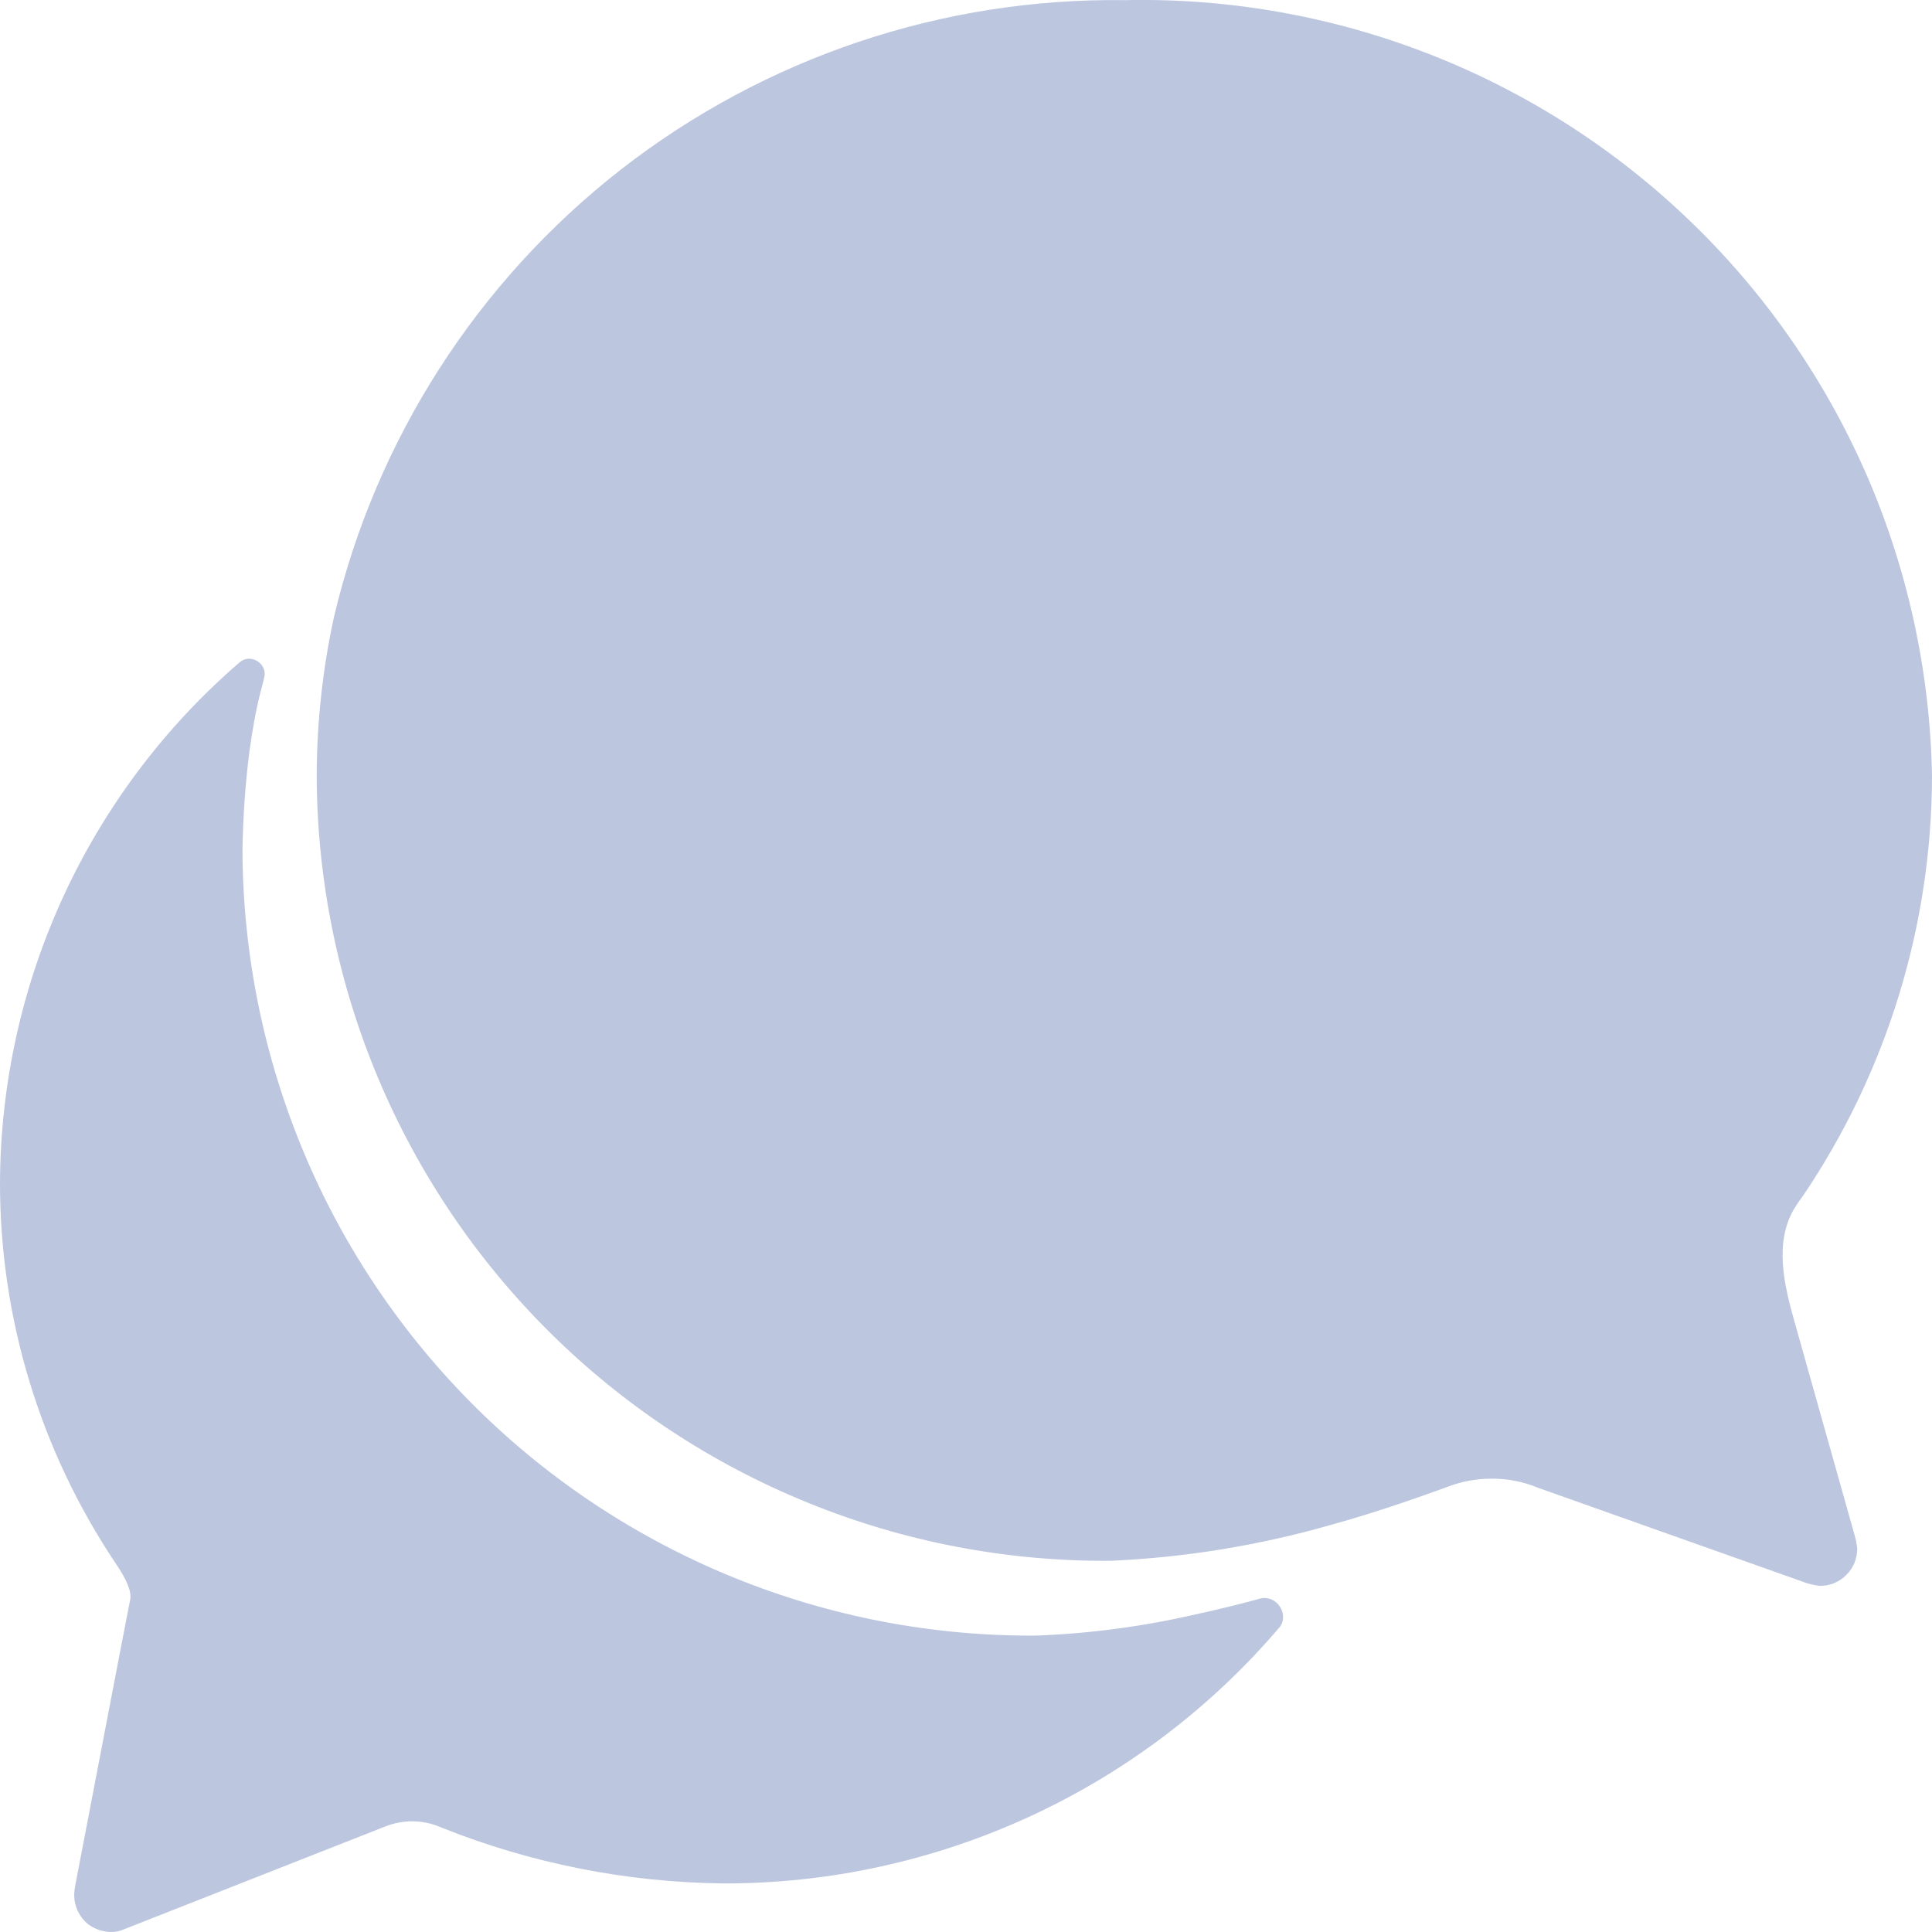
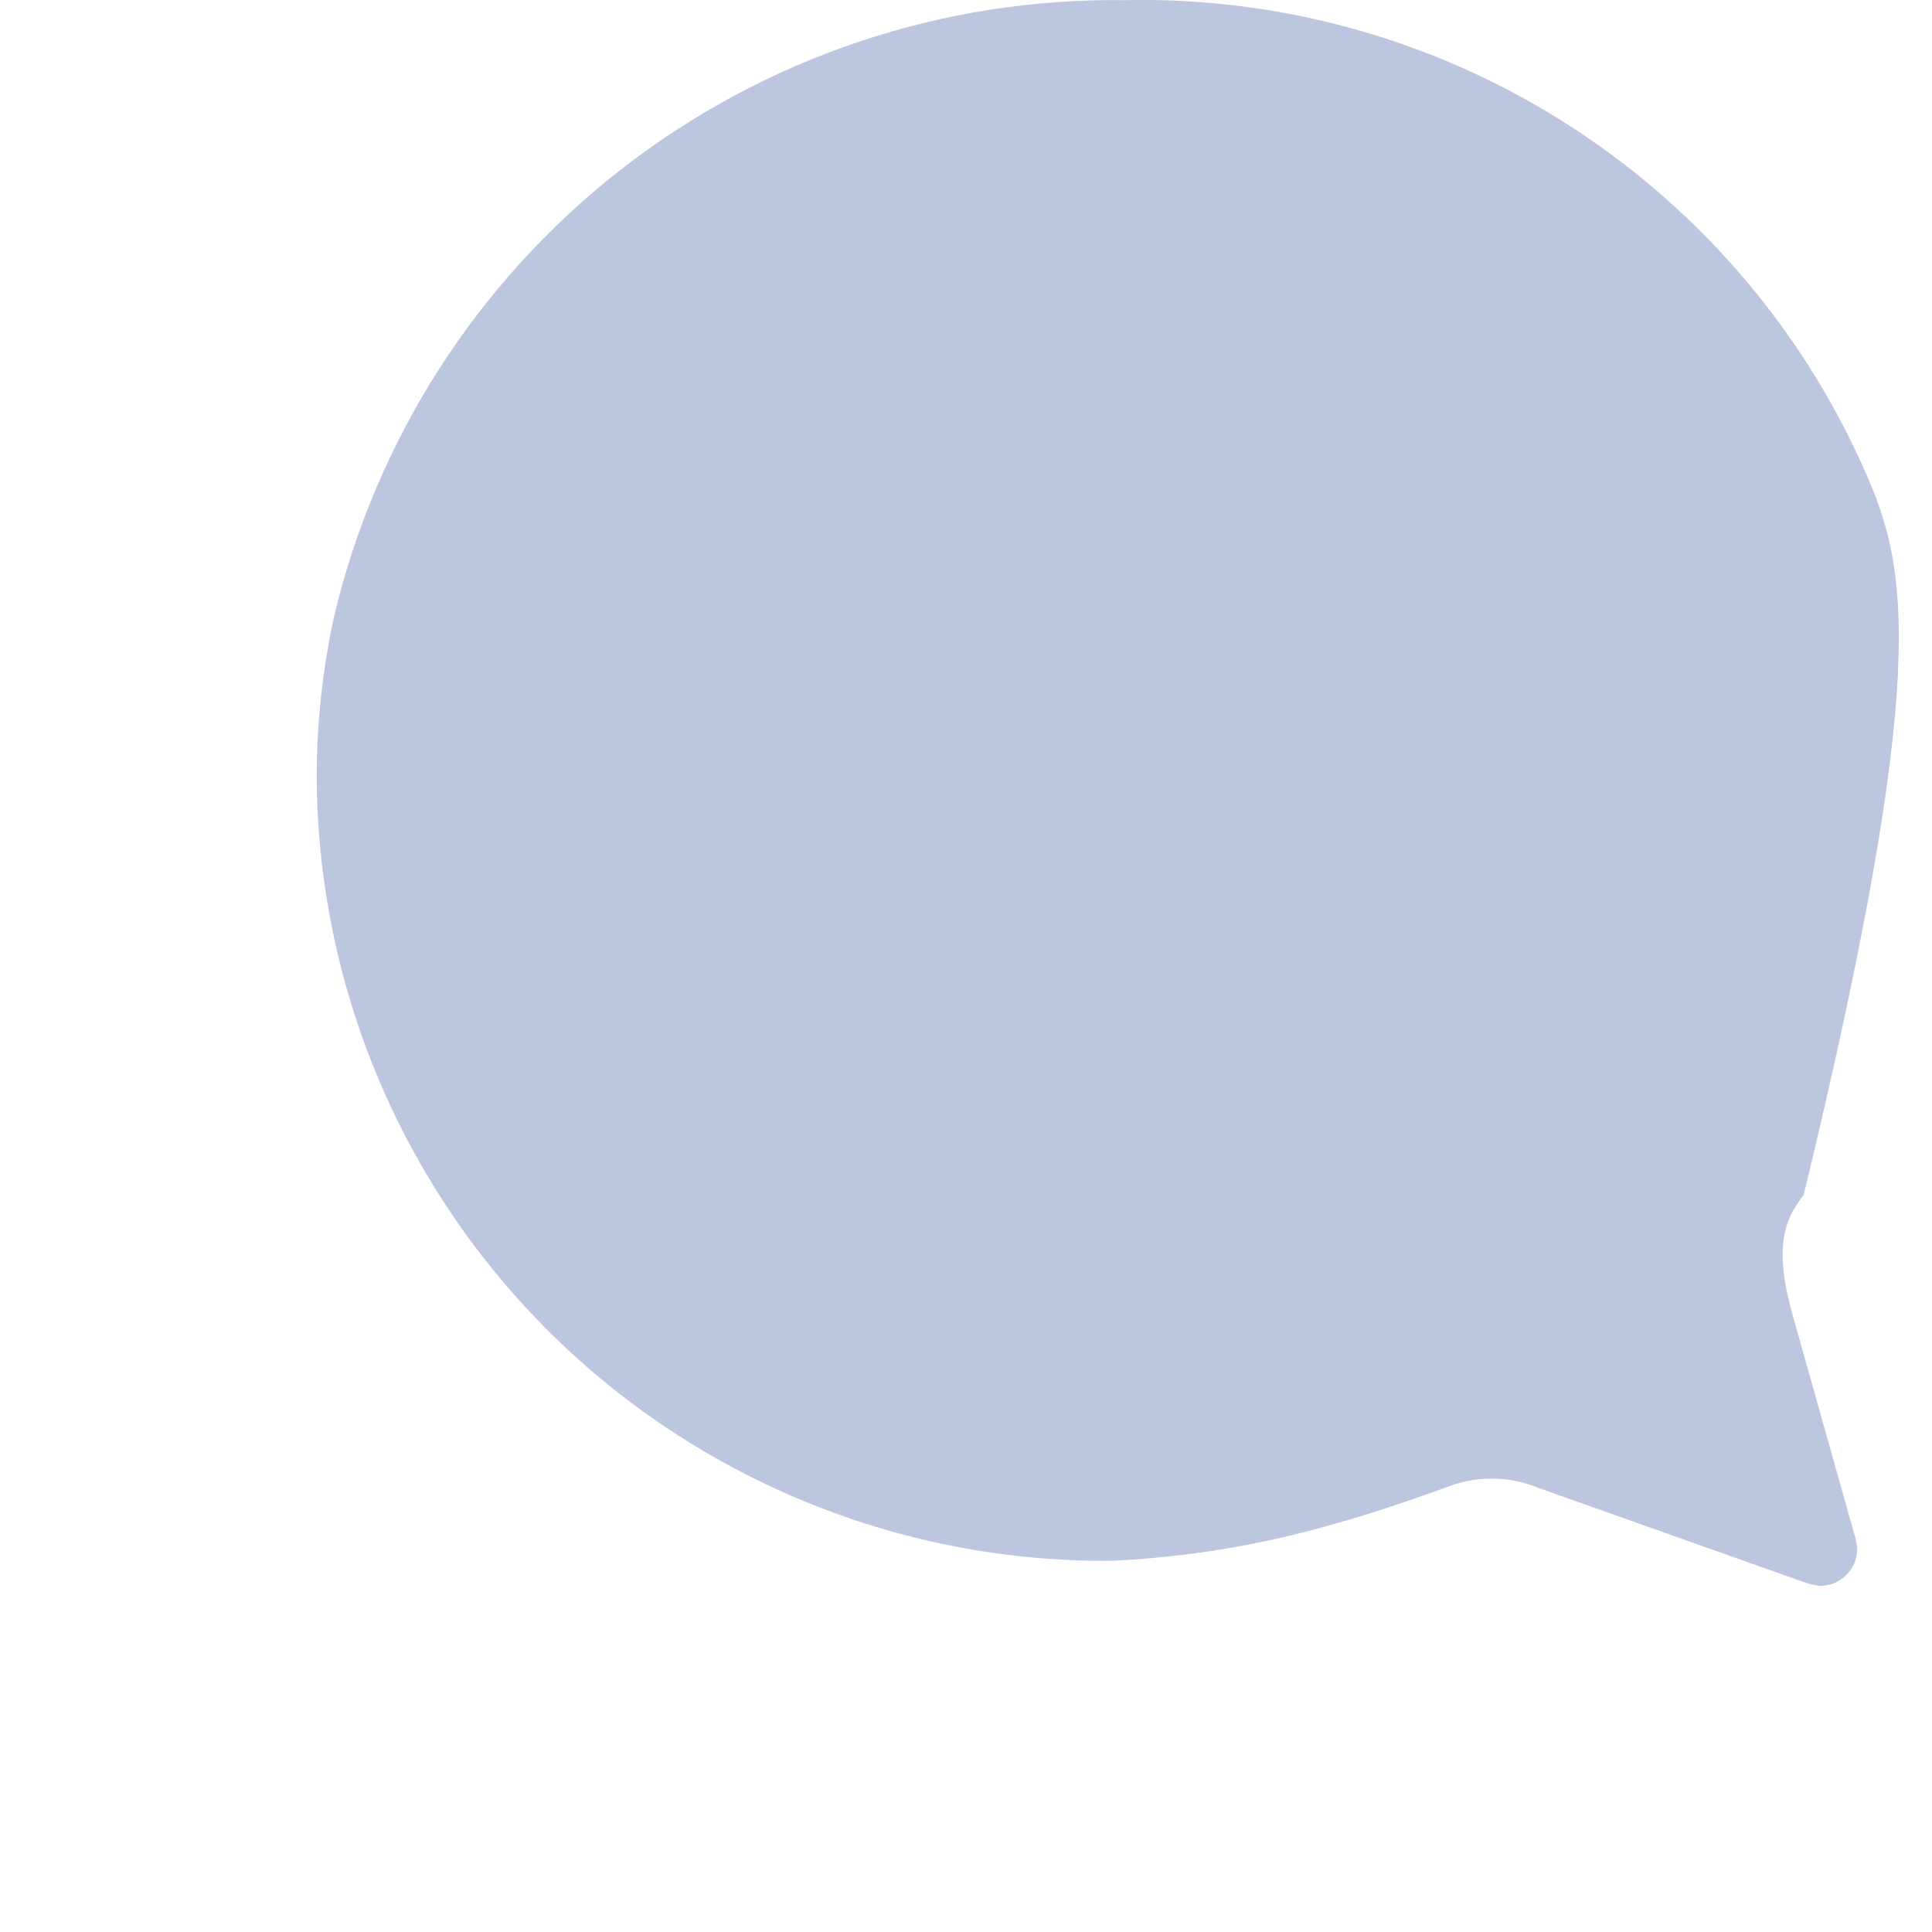
<svg xmlns="http://www.w3.org/2000/svg" width="14" height="14" viewBox="0 0 14 14" fill="none">
-   <path d="M13.006 9.586C12.928 9.311 12.856 9.008 13 8.761C13.022 8.725 13.046 8.69 13.071 8.657C13.675 7.759 13.999 6.702 14 5.62C13.986 4.867 13.824 4.124 13.523 3.434C13.221 2.744 12.787 2.12 12.243 1.598C11.7 1.076 11.059 0.666 10.357 0.392C9.655 0.118 8.906 -0.015 8.153 0.001C6.831 -0.017 5.543 0.416 4.5 1.228C3.458 2.041 2.724 3.185 2.42 4.471C2.338 4.848 2.296 5.234 2.295 5.62C2.297 6.372 2.448 7.116 2.739 7.81C3.03 8.503 3.455 9.132 3.99 9.661C4.525 10.19 5.159 10.607 5.856 10.89C6.553 11.174 7.299 11.316 8.051 11.31C8.589 11.286 9.122 11.199 9.64 11.051C10.02 10.947 10.398 10.807 10.495 10.772C10.595 10.734 10.701 10.715 10.808 10.715C10.925 10.714 11.04 10.737 11.148 10.782L13.056 11.459C13.098 11.476 13.143 11.487 13.188 11.492C13.223 11.492 13.259 11.485 13.291 11.472C13.324 11.458 13.354 11.438 13.379 11.413C13.404 11.388 13.424 11.358 13.438 11.326C13.451 11.293 13.458 11.258 13.458 11.222C13.455 11.191 13.45 11.161 13.441 11.131L13.006 9.586Z" fill="#BCC6DF" />
-   <path d="M9.102 11.592C8.981 11.625 8.826 11.663 8.658 11.7C8.282 11.786 7.899 11.837 7.514 11.852C6.761 11.858 6.015 11.715 5.318 11.432C4.622 11.149 3.987 10.732 3.452 10.203C2.918 9.674 2.492 9.045 2.202 8.352C1.911 7.658 1.76 6.914 1.757 6.162C1.761 5.921 1.777 5.681 1.808 5.442C1.828 5.298 1.852 5.153 1.889 5.011C1.898 4.978 1.906 4.944 1.915 4.909C1.94 4.808 1.815 4.731 1.737 4.799C1.195 5.266 0.76 5.844 0.46 6.494C0.161 7.143 0.004 7.849 8.14568e-06 8.564C-0.002 9.547 0.289 10.507 0.835 11.324C0.916 11.442 0.956 11.533 0.943 11.594C0.931 11.648 0.62 13.275 0.554 13.617C0.546 13.66 0.536 13.701 0.538 13.744C0.539 13.771 0.544 13.797 0.553 13.822C0.569 13.867 0.597 13.908 0.633 13.939C0.682 13.978 0.742 13.999 0.805 14C0.838 14 0.872 13.993 0.902 13.979L2.79 13.236C2.855 13.21 2.924 13.197 2.994 13.198C3.064 13.199 3.133 13.214 3.196 13.242C3.847 13.503 4.539 13.64 5.24 13.648C6.007 13.65 6.765 13.484 7.462 13.163C8.157 12.843 8.774 12.376 9.271 11.793C9.273 11.791 9.273 11.793 9.274 11.79C9.345 11.693 9.247 11.553 9.13 11.584C9.121 11.587 9.112 11.589 9.102 11.592Z" fill="#BCC6DF" />
+   <path d="M13.006 9.586C12.928 9.311 12.856 9.008 13 8.761C13.022 8.725 13.046 8.69 13.071 8.657C13.986 4.867 13.824 4.124 13.523 3.434C13.221 2.744 12.787 2.12 12.243 1.598C11.7 1.076 11.059 0.666 10.357 0.392C9.655 0.118 8.906 -0.015 8.153 0.001C6.831 -0.017 5.543 0.416 4.5 1.228C3.458 2.041 2.724 3.185 2.42 4.471C2.338 4.848 2.296 5.234 2.295 5.62C2.297 6.372 2.448 7.116 2.739 7.81C3.03 8.503 3.455 9.132 3.99 9.661C4.525 10.19 5.159 10.607 5.856 10.89C6.553 11.174 7.299 11.316 8.051 11.31C8.589 11.286 9.122 11.199 9.64 11.051C10.02 10.947 10.398 10.807 10.495 10.772C10.595 10.734 10.701 10.715 10.808 10.715C10.925 10.714 11.04 10.737 11.148 10.782L13.056 11.459C13.098 11.476 13.143 11.487 13.188 11.492C13.223 11.492 13.259 11.485 13.291 11.472C13.324 11.458 13.354 11.438 13.379 11.413C13.404 11.388 13.424 11.358 13.438 11.326C13.451 11.293 13.458 11.258 13.458 11.222C13.455 11.191 13.45 11.161 13.441 11.131L13.006 9.586Z" fill="#BCC6DF" />
</svg>